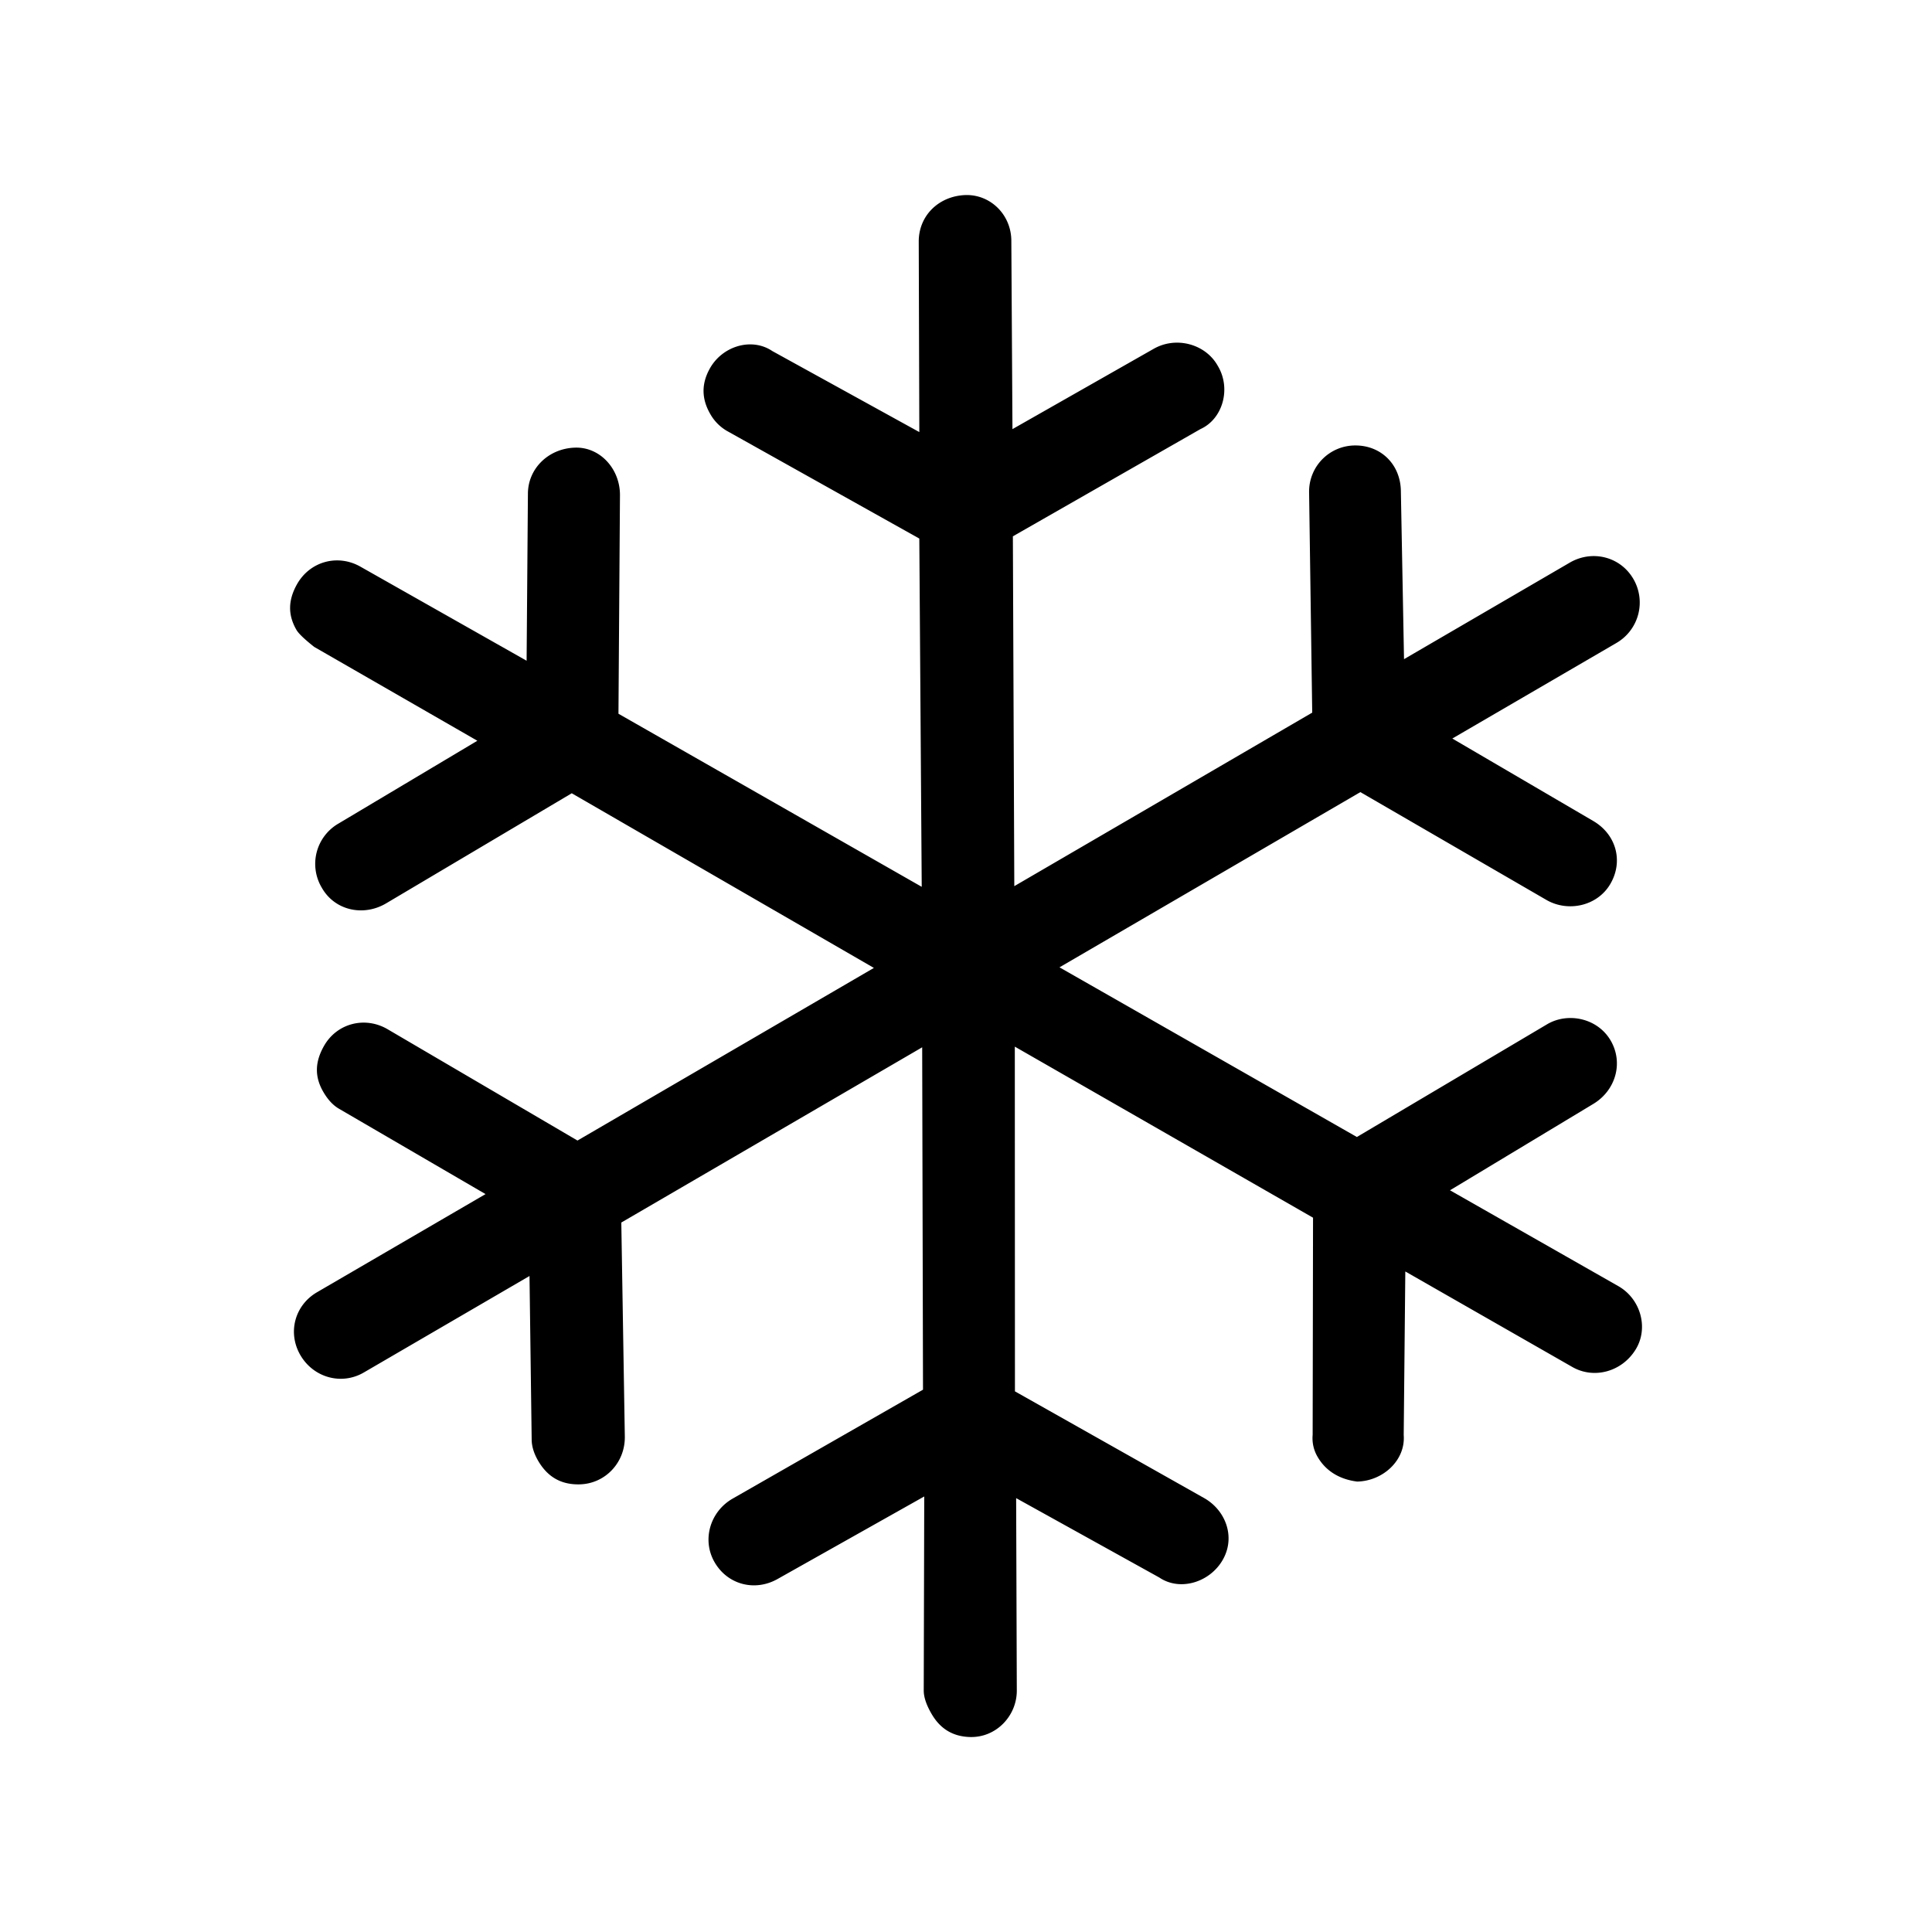
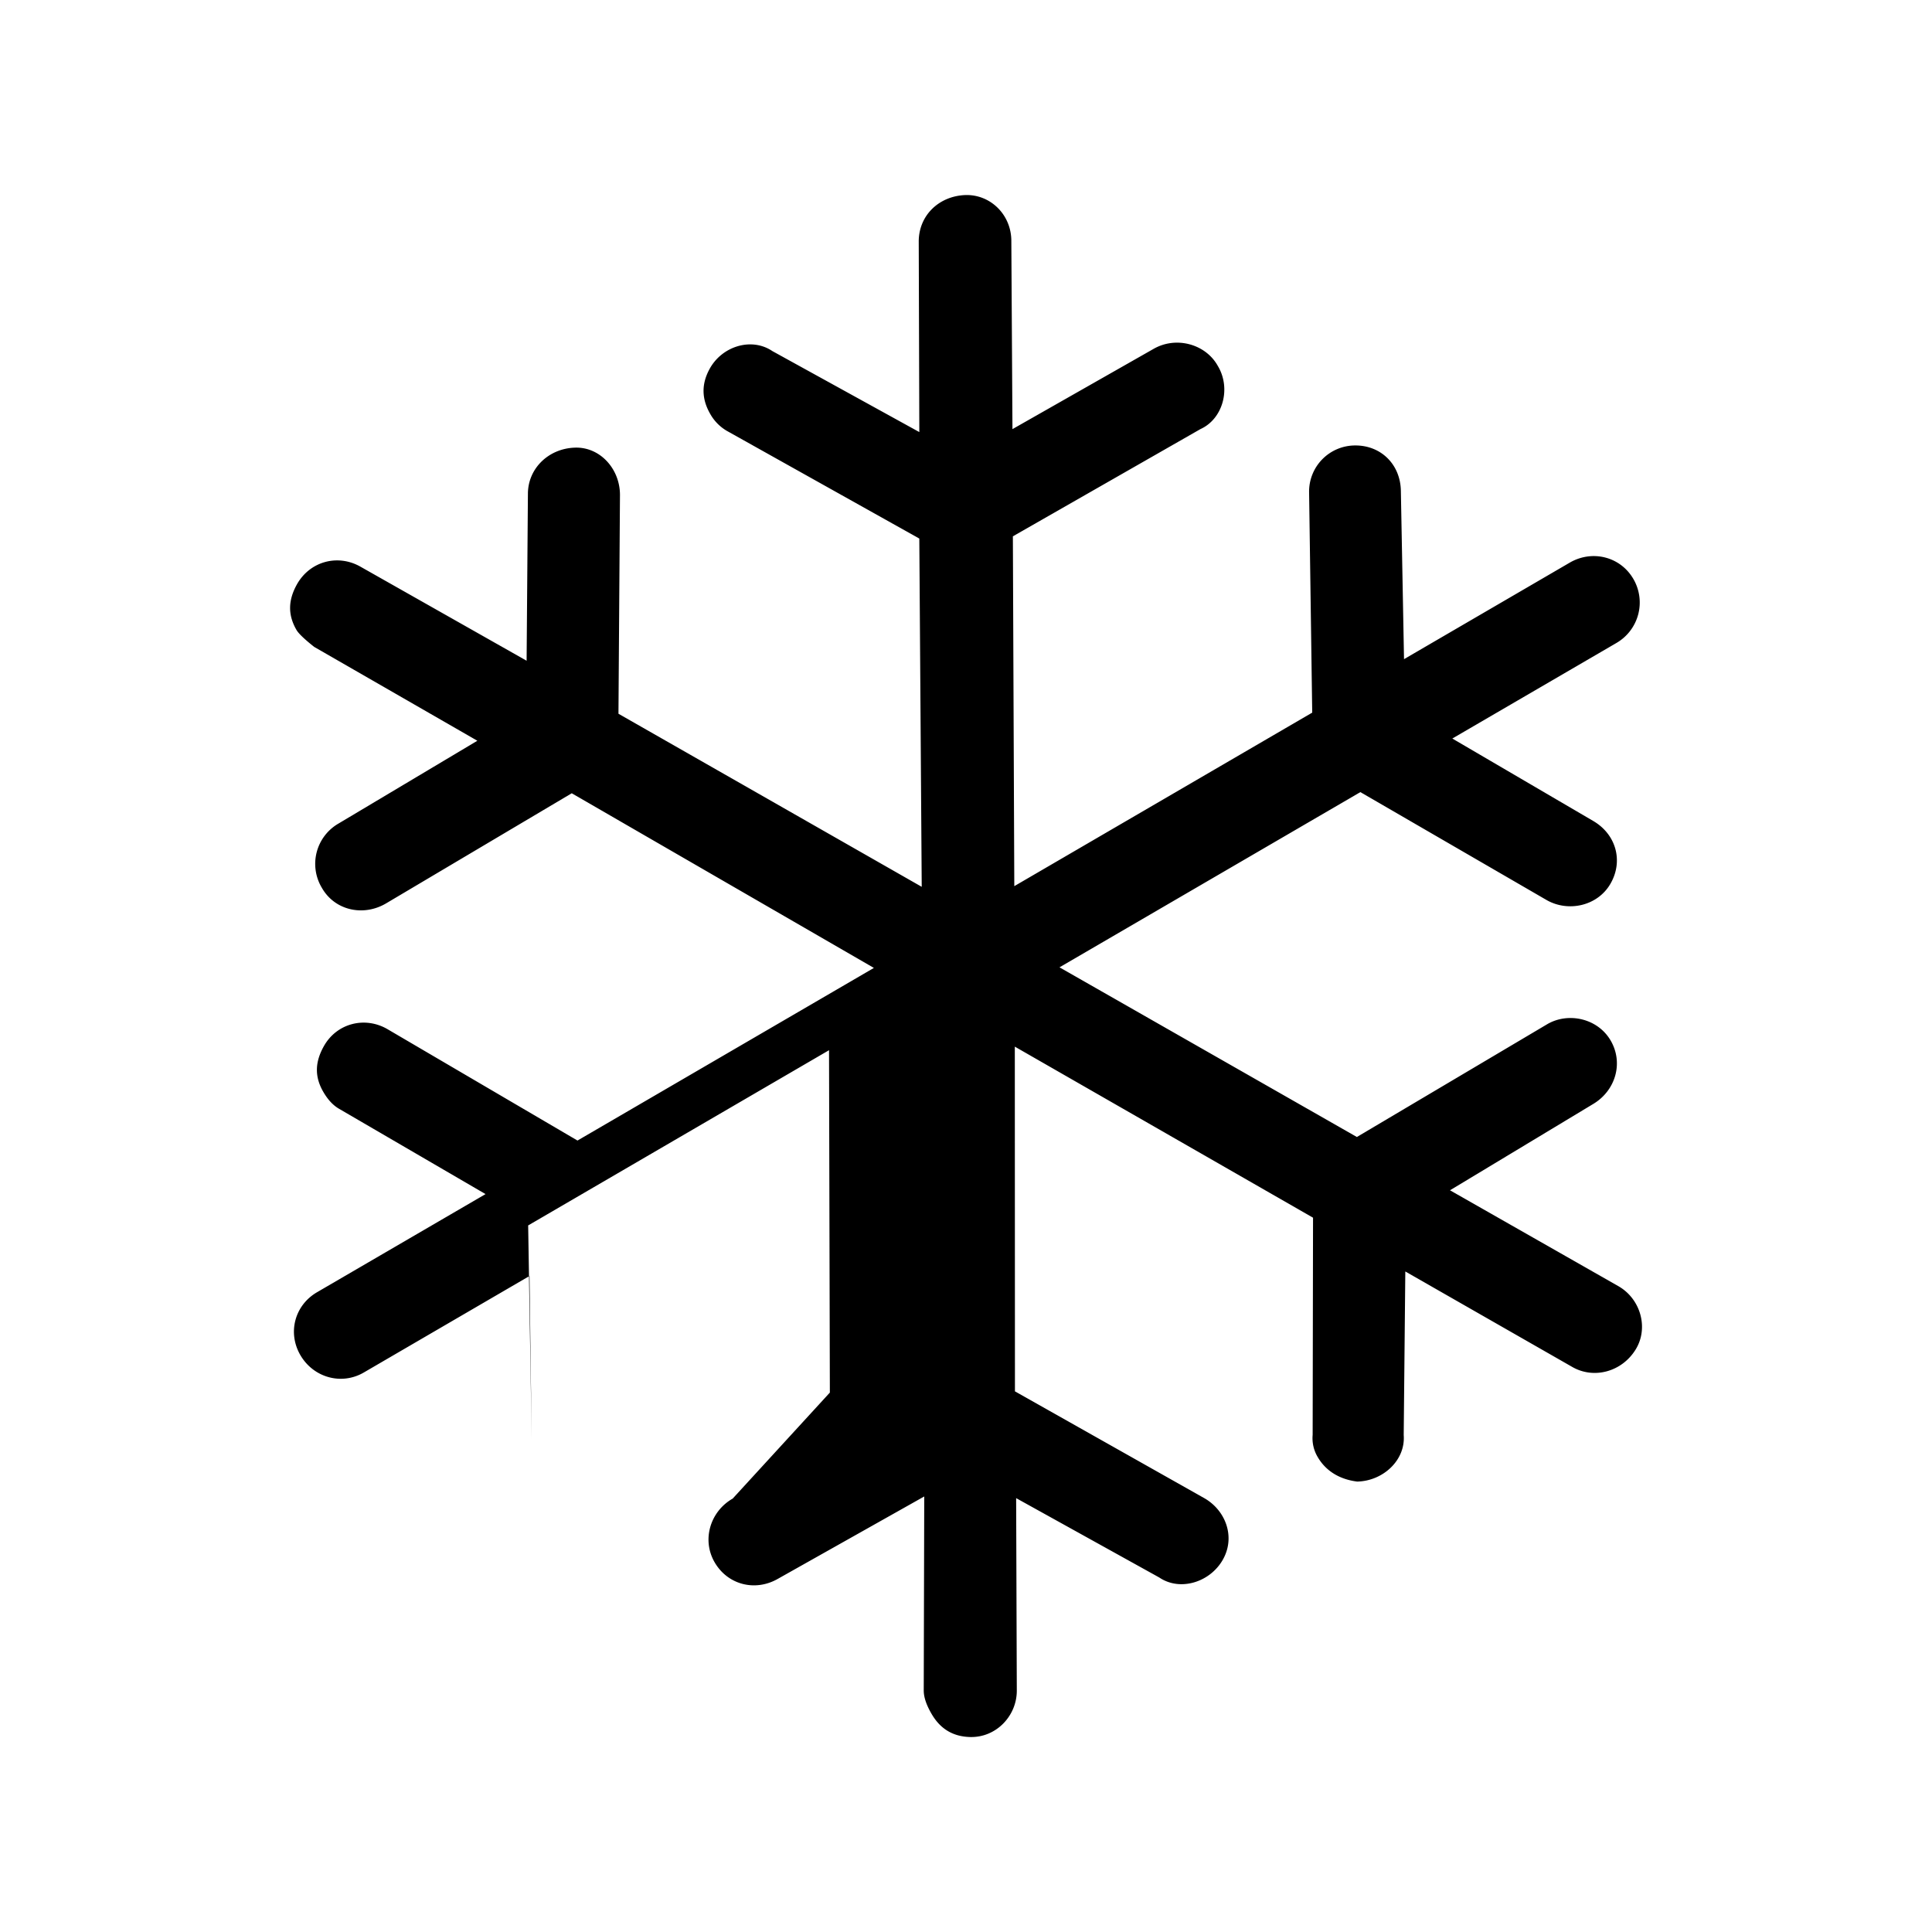
<svg xmlns="http://www.w3.org/2000/svg" id="Livello_1" data-name="Livello 1" viewBox="0 0 1920 1920">
-   <path d="M1010.49,1680l-.66-191.17,142.24,78.87c20.66,14,50.23,4.8,63-17.4,13.08-22.67,3.09-49.34-18.37-61.51l-188.06-106.08-.13-342.58,296.37,170-.38,215.83a36.46,36.46,0,0,0,5.06,22.09c7.94,13.64,21.5,22.12,39.21,24.32,25.76-.56,48.17-21.31,46.22-46.17l1.59-162.63,165.94,94.9c21.59,12.39,49.4,4.78,63-17.41,13.08-21.27,5-50.33-17.4-63l-167.13-95.17L1583.5,1097c22-13.29,30.12-40.65,17.15-62.93s-42.44-28.44-63.2-16.13l-189,112L1052.92,961.32l299-174.13,184.73,107.06c21.48,12.55,50.92,6.32,63.8-16,13.09-22.66,5.49-49.1-17-62.31l-140.15-82,163.15-95a46.47,46.47,0,0,0,16.73-63.65c-13-22.28-41-29.08-63.2-16.13l-164.68,95.91-3.14-167.58c-.59-26.05-19.78-44.91-45.39-44.8a45.83,45.83,0,0,0-45.8,46.88l3.1,218.63L1008,880.65,1006.58,533,1193,426.42c22.12-10,30.55-39.93,17.58-62.21l-.84-1.44c-12.14-20.84-40.83-28.85-63.2-16.13l-140.37,79.82-1.12-187c0-26.17-20.86-46.4-45.66-45.61-26.15.94-46.39,20.12-46.36,46.27l.58,189.27-146.07-80.5C746.84,334.91,717.25,344,705,367c-8,14.84-7.83,29.57,1,44.68a44.9,44.9,0,0,0,18,17.44L913.6,535.21,916,881.31l-301.38-172,1.5-217.44c0-26-19.9-47.92-44.85-47-26,.85-46.38,20.49-46.63,45.44l-1.3,166.32-165.1-93.46c-22.7-12.88-50.3-5.27-63.12,17.5-8.84,15.85-9.2,30.39-.41,45.48,2.09,3.59,8.42,9.53,17.55,16.74l162.12,93.26-138.7,82.71a46.23,46.23,0,0,0-16.38,62.48l.84,1.44c13,22.28,41.25,28.17,63.54,15L568.19,788.34,868.46,961.91,573.9,1133.46,385.27,1022.88c-22.48-13.21-50.55-6.06-63.37,16.7-9,15.94-9.36,30.48-.57,45.57,4.19,7.19,9.27,13.1,15.75,16.82l145.44,84.71L315.07,1284.2c-22.23,12.94-29.51,40.29-16.53,62.56s40.76,30.16,63,17.22l164.68-95.91,2.15,162.36c0,7.47,2.67,14.81,6.44,21.29,9.21,15.8,22.43,23.71,40.75,23.43,25.68-.34,45.8-21.5,45.38-47.6l-3.49-212.61,299-174.14.82,340.25L728.15,1489.28c-22.49,12.86-30.89,41.1-17.92,63.38s40,29.19,62.43,16.57l145.84-82.06L918,1680c0,7.43,3.24,15.44,7.85,23.35,8.79,15.09,21.52,22.5,38.38,22.89C990.31,1726.82,1010.61,1704.91,1010.49,1680Z" />
+   <path d="M1010.49,1680l-.66-191.17,142.24,78.87c20.66,14,50.23,4.8,63-17.4,13.08-22.67,3.09-49.34-18.37-61.51l-188.06-106.08-.13-342.58,296.37,170-.38,215.83a36.46,36.46,0,0,0,5.06,22.09c7.94,13.64,21.5,22.12,39.21,24.32,25.76-.56,48.17-21.31,46.22-46.17l1.59-162.63,165.94,94.9c21.59,12.39,49.4,4.78,63-17.41,13.08-21.27,5-50.33-17.4-63l-167.13-95.17L1583.5,1097c22-13.29,30.12-40.65,17.15-62.93s-42.44-28.44-63.2-16.13l-189,112L1052.92,961.32l299-174.13,184.73,107.06c21.48,12.55,50.92,6.32,63.8-16,13.09-22.66,5.49-49.1-17-62.31l-140.15-82,163.15-95a46.47,46.47,0,0,0,16.73-63.65c-13-22.28-41-29.08-63.2-16.13l-164.68,95.91-3.14-167.58c-.59-26.05-19.78-44.91-45.39-44.8a45.83,45.83,0,0,0-45.8,46.88l3.1,218.63L1008,880.65,1006.58,533,1193,426.42c22.12-10,30.55-39.93,17.58-62.21l-.84-1.44c-12.14-20.84-40.83-28.85-63.2-16.13l-140.37,79.82-1.12-187c0-26.17-20.86-46.4-45.66-45.61-26.15.94-46.39,20.12-46.36,46.27l.58,189.27-146.07-80.5C746.84,334.91,717.25,344,705,367c-8,14.84-7.83,29.57,1,44.68a44.9,44.9,0,0,0,18,17.44L913.6,535.21,916,881.31l-301.38-172,1.5-217.44c0-26-19.9-47.92-44.85-47-26,.85-46.38,20.49-46.63,45.44l-1.3,166.32-165.1-93.46c-22.7-12.88-50.3-5.27-63.12,17.5-8.84,15.85-9.2,30.39-.41,45.48,2.09,3.59,8.42,9.53,17.55,16.74l162.12,93.26-138.7,82.71a46.23,46.23,0,0,0-16.38,62.48l.84,1.44c13,22.28,41.25,28.17,63.54,15L568.19,788.34,868.46,961.91,573.9,1133.46,385.27,1022.88c-22.48-13.21-50.55-6.06-63.37,16.7-9,15.94-9.36,30.48-.57,45.57,4.19,7.19,9.27,13.1,15.75,16.82l145.44,84.71L315.07,1284.2c-22.23,12.94-29.51,40.29-16.53,62.56s40.76,30.16,63,17.22l164.68-95.91,2.15,162.36l-3.49-212.61,299-174.14.82,340.25L728.15,1489.28c-22.49,12.86-30.89,41.1-17.92,63.38s40,29.19,62.43,16.57l145.84-82.06L918,1680c0,7.43,3.24,15.44,7.85,23.35,8.79,15.09,21.52,22.5,38.38,22.89C990.31,1726.82,1010.61,1704.91,1010.49,1680Z" />
</svg>